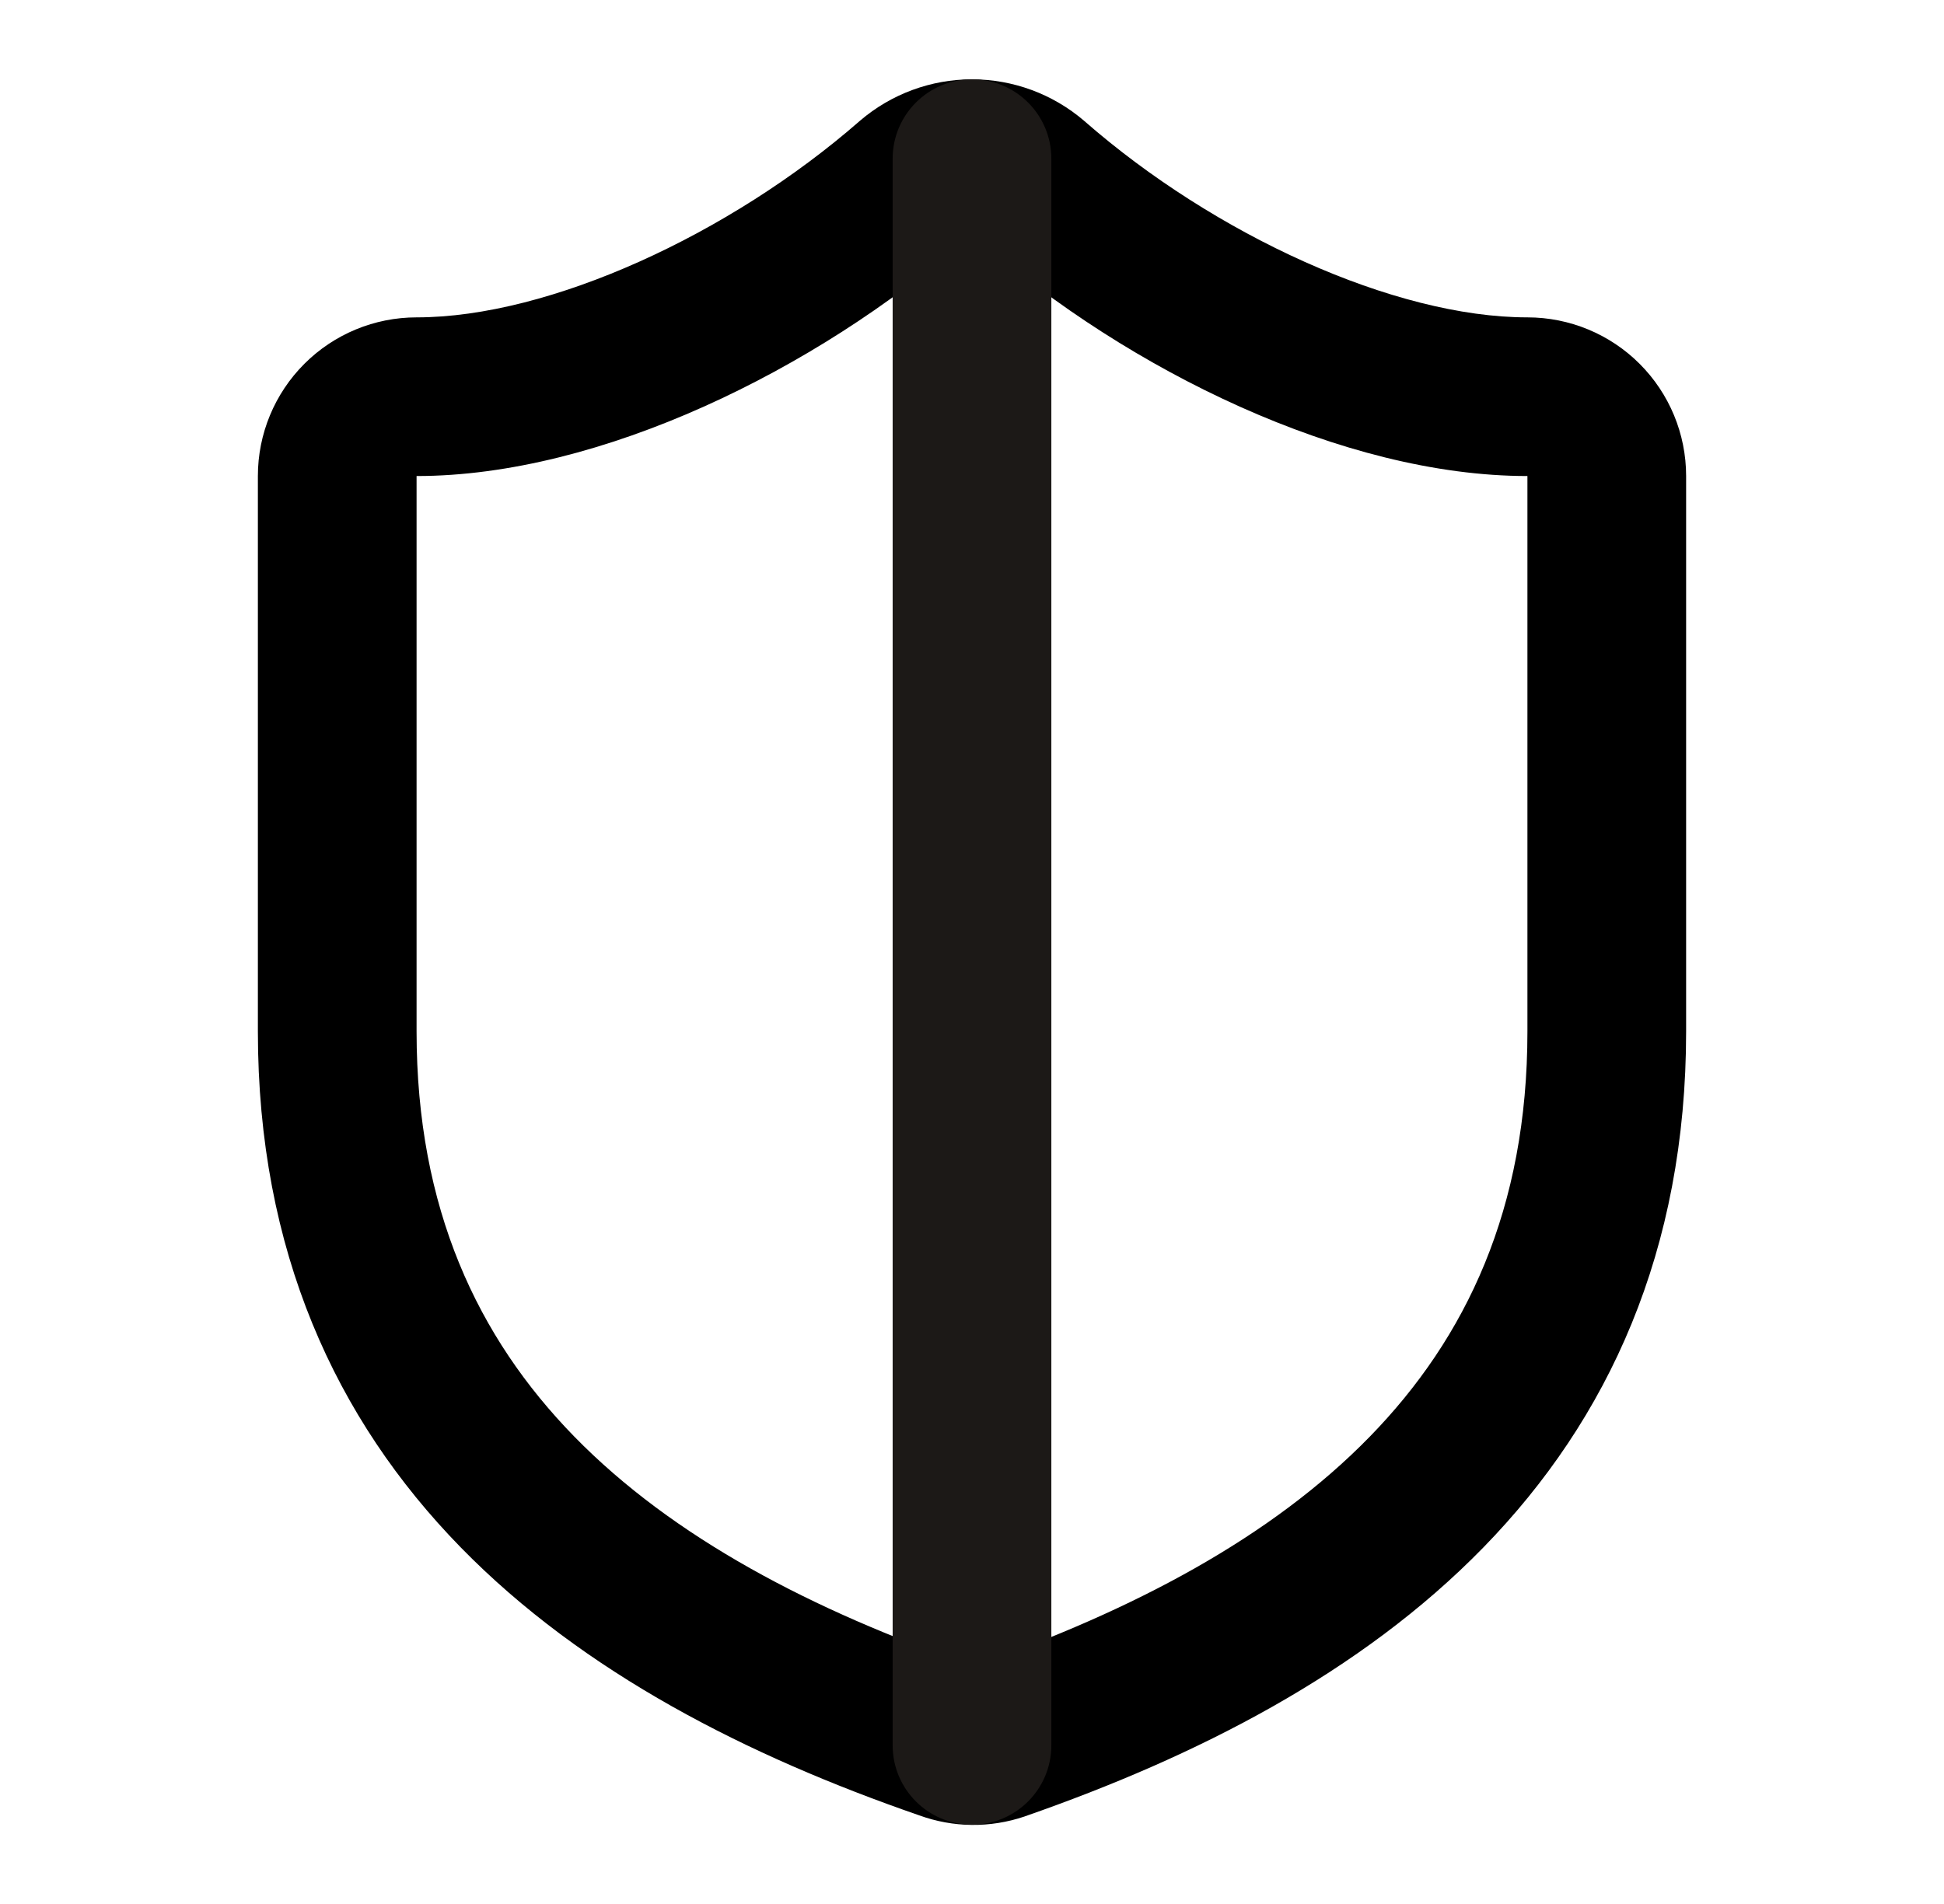
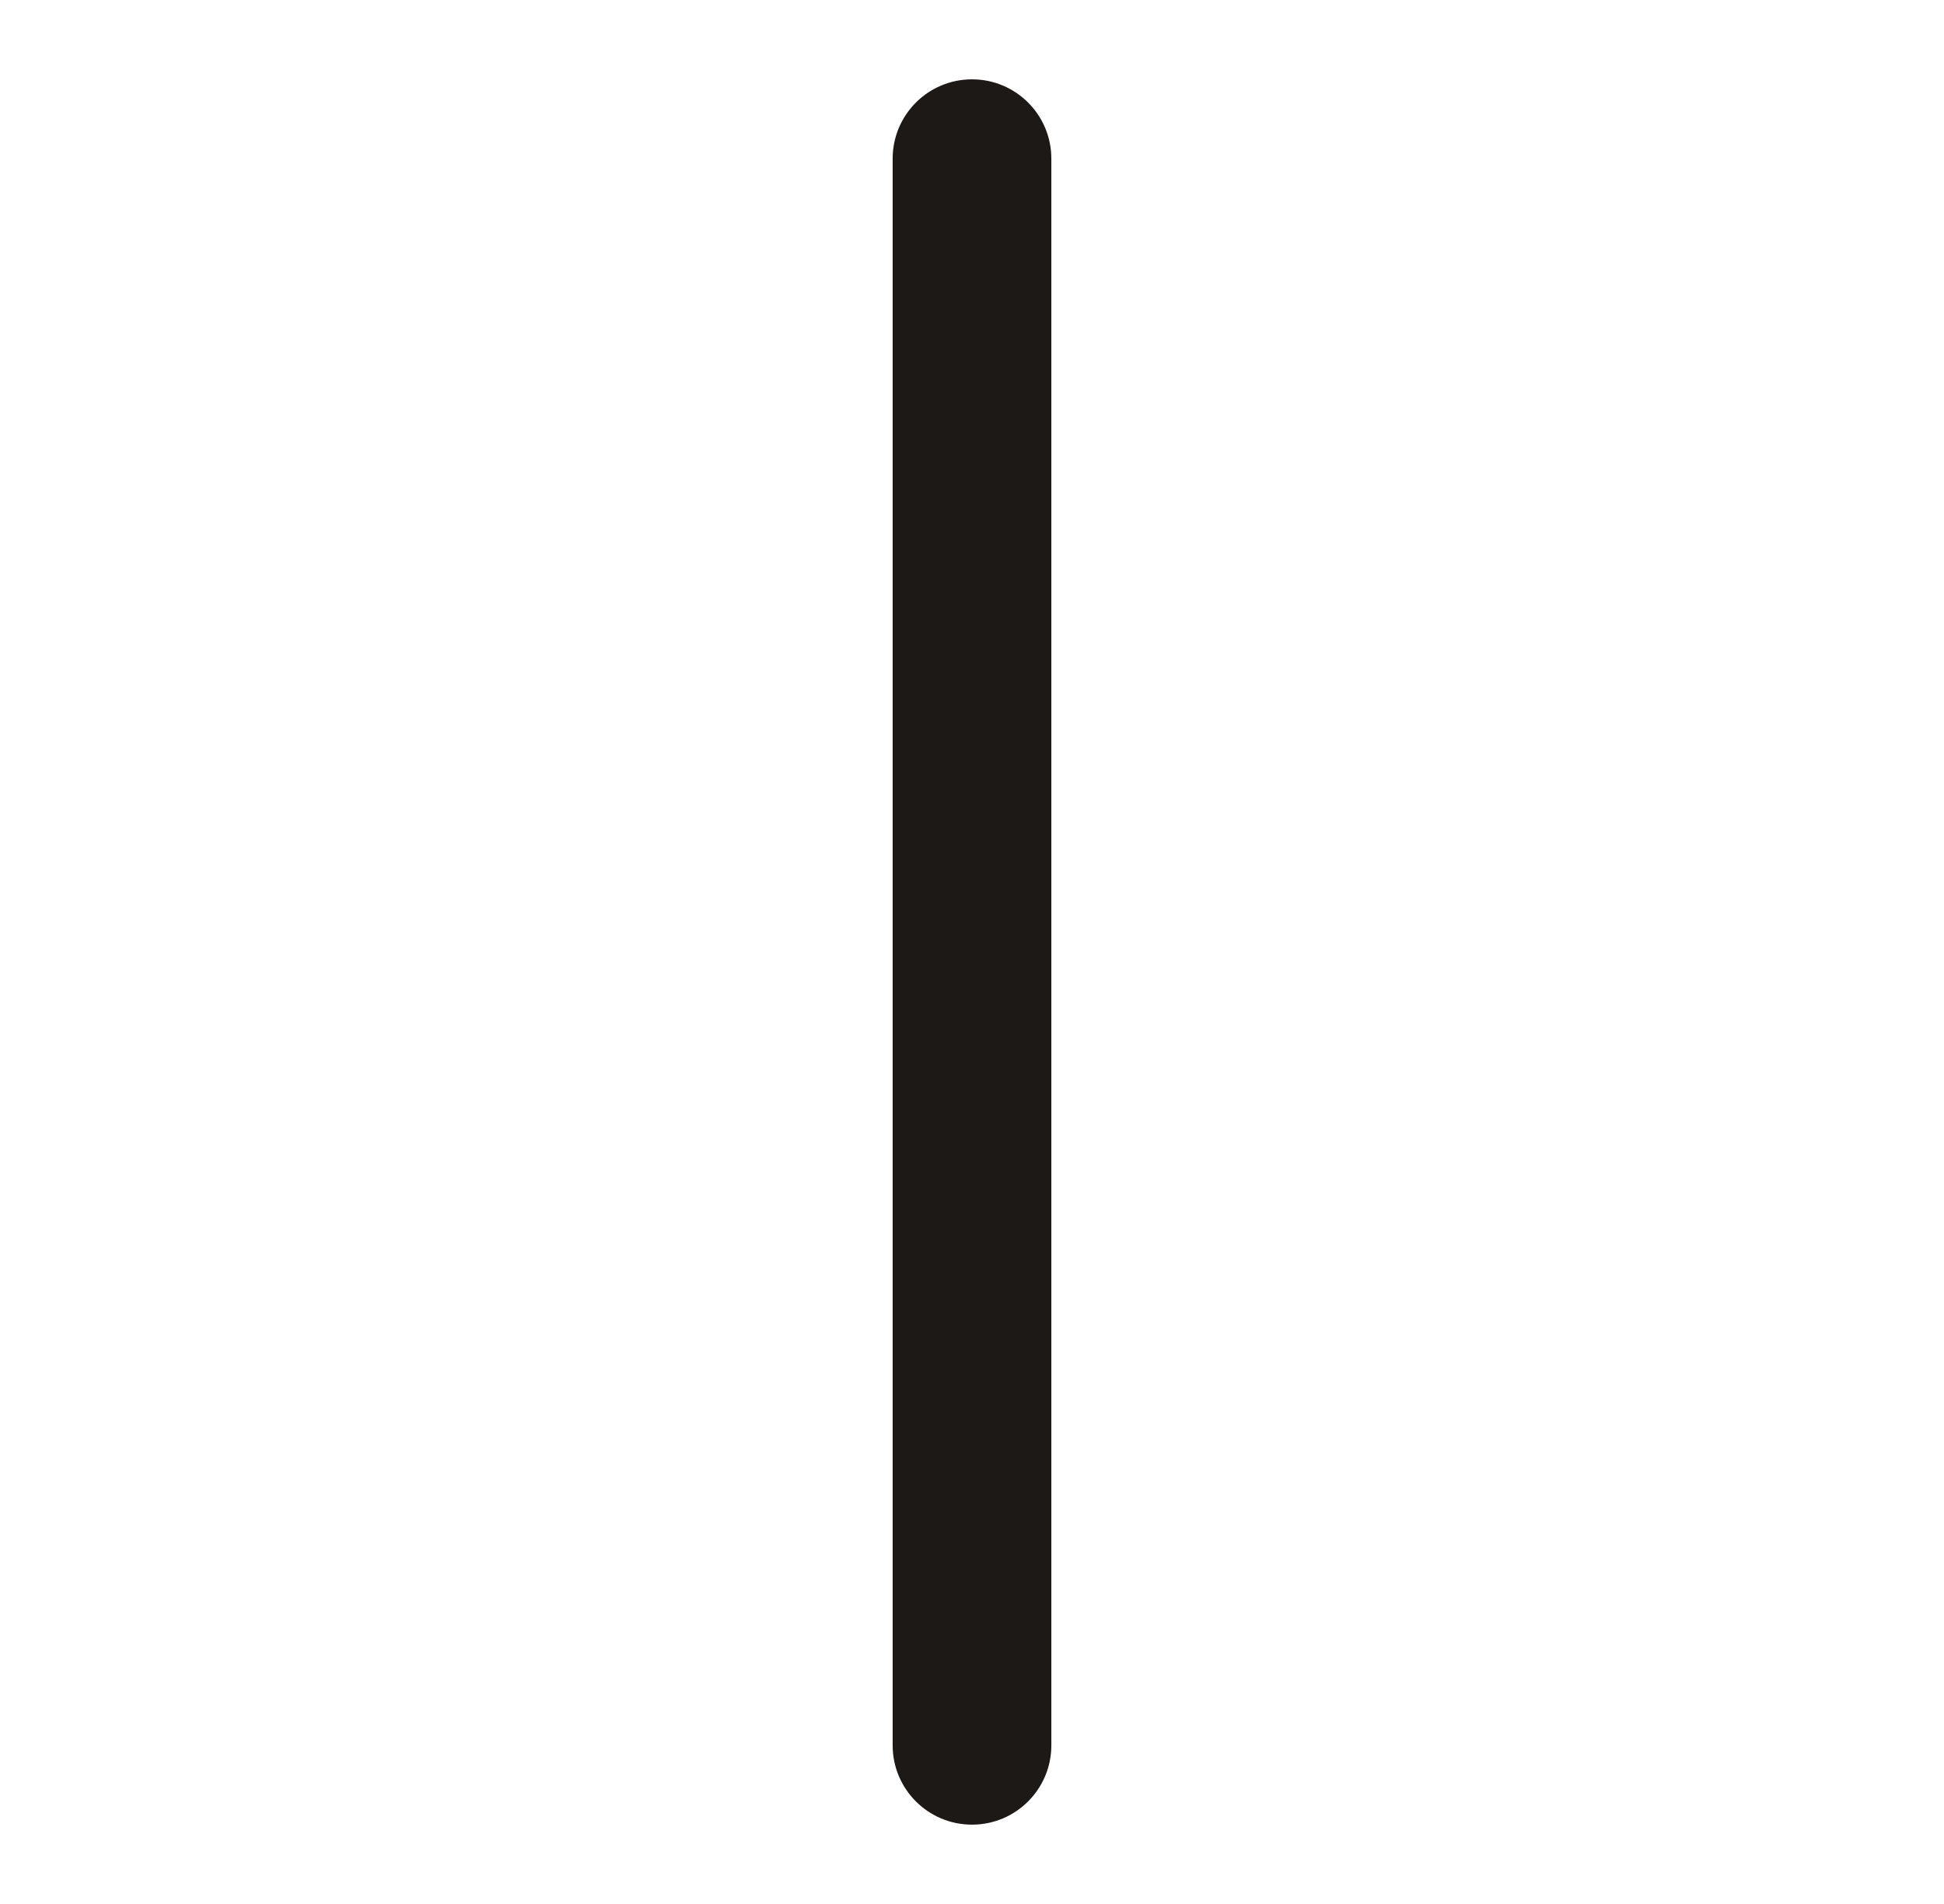
<svg xmlns="http://www.w3.org/2000/svg" width="49" height="48" viewBox="0 0 49 48" fill="none">
-   <path fill-rule="evenodd" clip-rule="evenodd" d="M24.284 6.078C20.585 9.304 15.142 12.001 10.5 12.001V26.001C10.5 30.473 12.042 33.723 14.473 36.214C16.96 38.76 20.468 40.6 24.493 41.99C24.508 41.996 24.523 42.001 24.538 42.007C28.548 40.607 32.046 38.764 34.528 36.217C36.958 33.724 38.5 30.473 38.5 26.001V12.001C33.859 12.001 28.437 9.326 24.716 6.078C24.655 6.027 24.579 6 24.5 6C24.421 6 24.345 6.028 24.284 6.078ZM21.681 3.04C22.467 2.369 23.466 2 24.5 2C25.534 2 26.533 2.369 27.319 3.04C27.325 3.045 27.331 3.05 27.336 3.055C30.615 5.922 35.146 8.001 38.5 8.001C39.561 8.001 40.578 8.422 41.328 9.172C42.079 9.923 42.5 10.94 42.5 12.001V26.001C42.5 31.529 40.542 35.778 37.392 39.009C34.297 42.185 30.141 44.29 25.838 45.789C25.833 45.791 25.827 45.793 25.822 45.795C24.959 46.087 24.023 46.077 23.168 45.765C18.86 44.275 14.706 42.177 11.611 39.008C8.458 35.779 6.5 31.529 6.5 26.001V12.001C6.5 10.94 6.921 9.923 7.672 9.172C8.422 8.422 9.439 8.001 10.5 8.001C13.853 8.001 18.403 5.903 21.664 3.055C21.67 3.05 21.675 3.045 21.681 3.04Z" fill="black" />
  <path fill-rule="evenodd" clip-rule="evenodd" d="M24.5 2C25.605 2 26.5 2.895 26.5 4V44C26.5 45.105 25.605 46 24.5 46C23.395 46 22.5 45.105 22.5 44V4C22.5 2.895 23.395 2 24.5 2Z" fill="#1C1917" />
</svg>